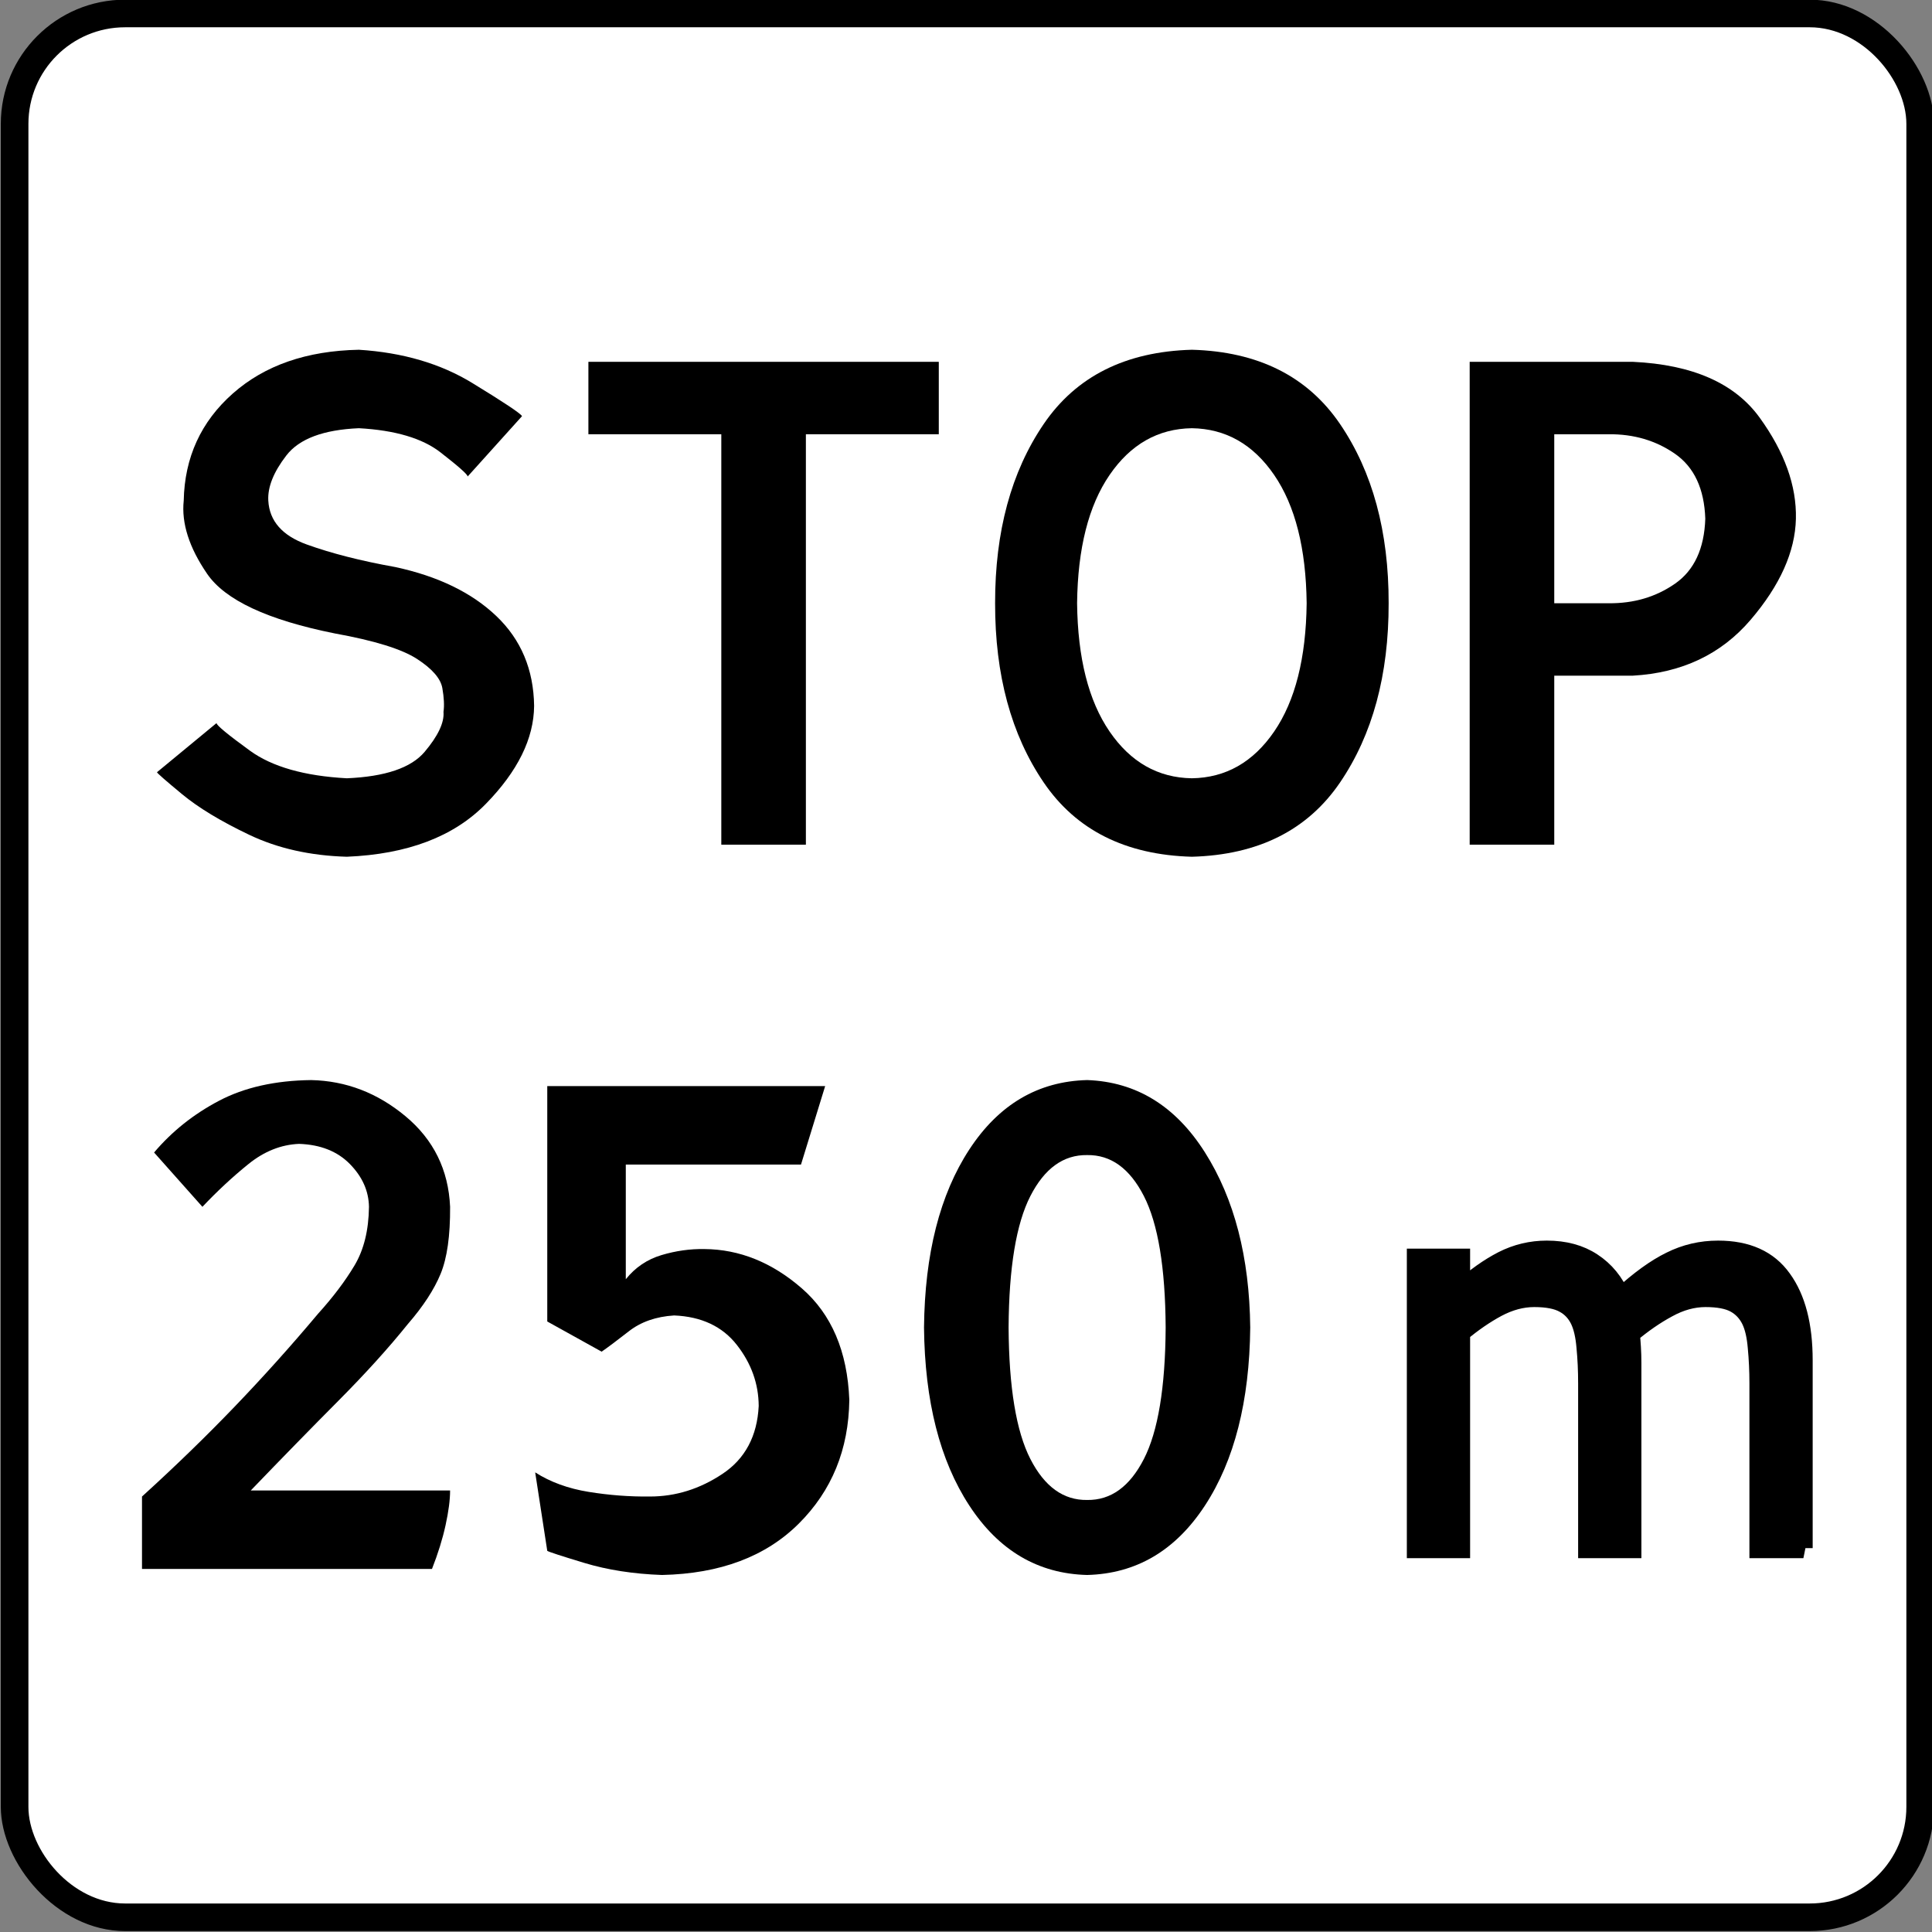
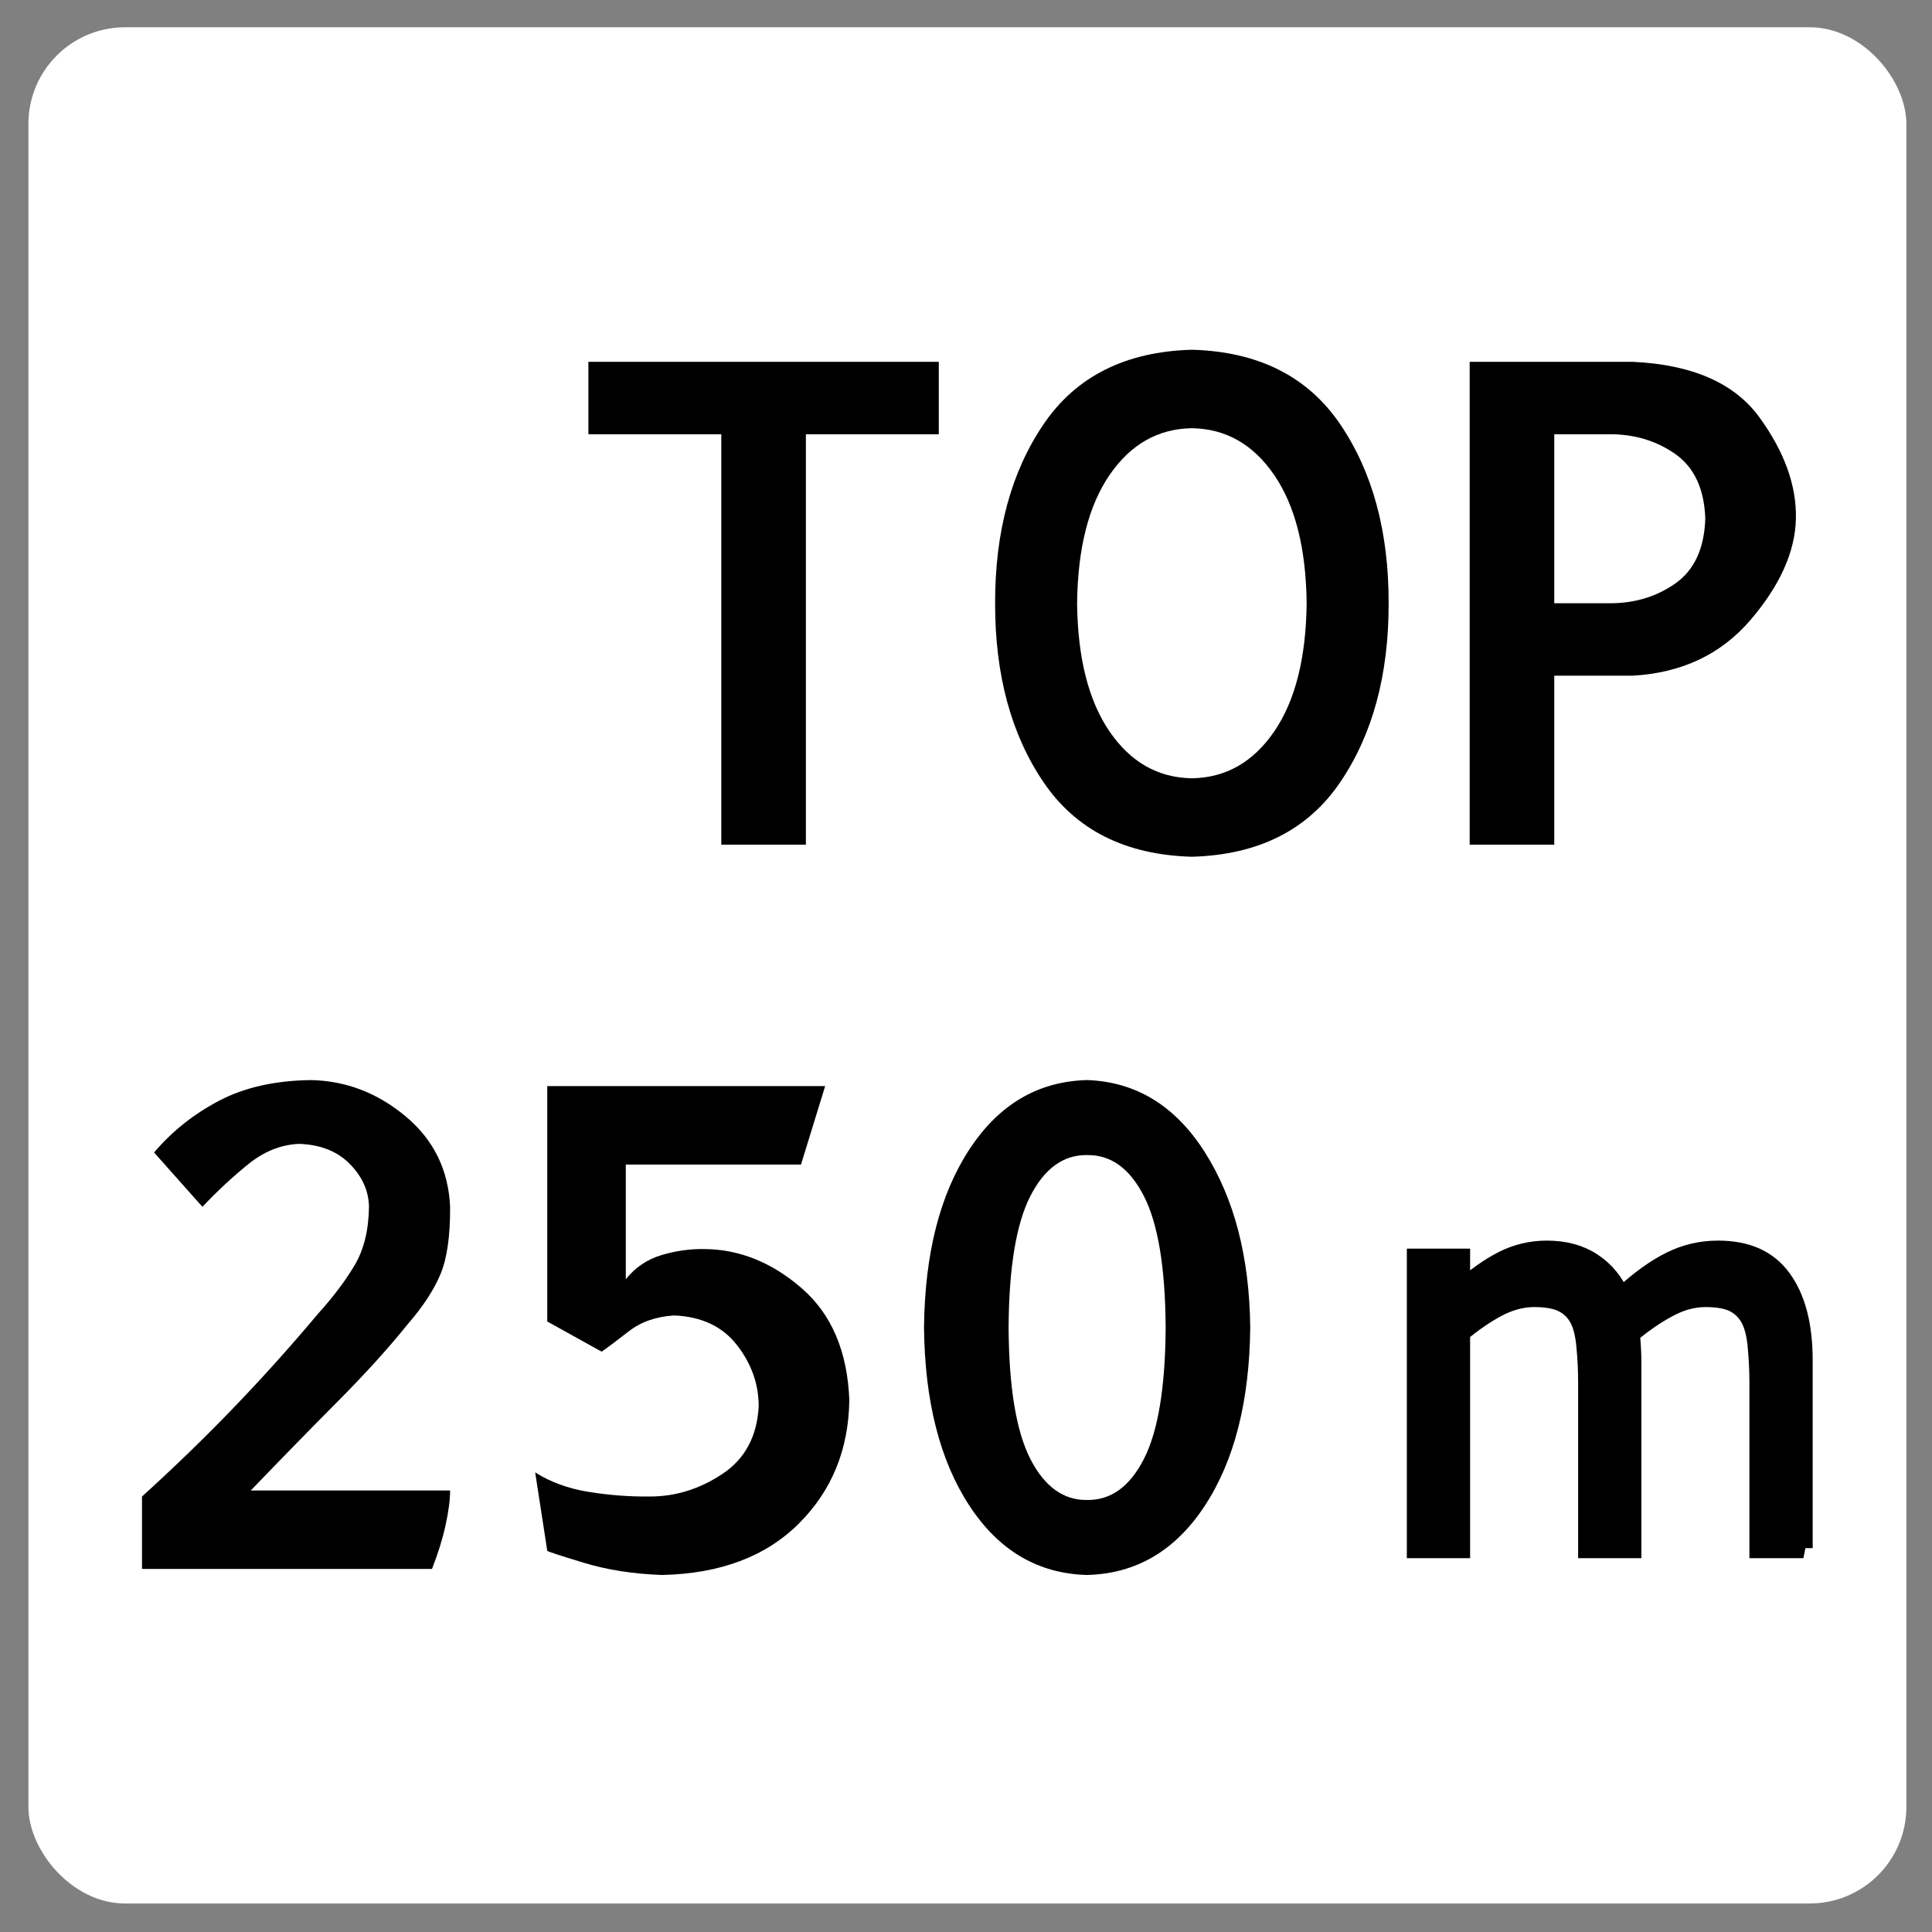
<svg xmlns="http://www.w3.org/2000/svg" version="1.1" id="svg2" viewBox="0 0 700 700" height="197.556mm" width="197.556mm">
  <rect x="0" y="0" width="700" height="700" fill="#808080" stroke="none" />
  <defs id="defs4">
    <clipPath id="clipPath13619" clipPathUnits="userSpaceOnUse">
-       <path id="path13621" d="m 60.025,220.275 105.35,0 0,-129.6 -105.35,0 0,129.6 z" />
-     </clipPath>
+       </clipPath>
    <clipPath id="clipPath13627" clipPathUnits="userSpaceOnUse">
      <path id="path13629" d="m 60.025,90.675 105.35,0 0,129.6 -105.35,0 0,-129.6 z" />
    </clipPath>
    <clipPath id="clipPath13635" clipPathUnits="userSpaceOnUse">
      <path id="path13637" d="m 60.025,220.275 105.35,0 0,-129.6 -105.35,0 0,129.6 z" />
    </clipPath>
    <clipPath id="clipPath13645" clipPathUnits="userSpaceOnUse">
-       <path id="path13647" d="m -0.569,-0.7 5.381,0 0,6.343 -5.381,0 0,-6.343 z" />
-     </clipPath>
+       </clipPath>
    <clipPath id="clipPath13653" clipPathUnits="userSpaceOnUse">
-       <path id="path13655" d="M 0,1 1,1 1,0 0,0 0,1 Z" />
-     </clipPath>
+       </clipPath>
  </defs>
  <g transform="translate(6530.674,1985.189)" id="layer1">
    <title id="title3002">6.17 Схема объезда</title>
    <g id="layer1-0" transform="translate(-603.236,356.764)">
      <title id="title3006">6.8.2 Тупик</title>
      <g id="layer1-5" transform="matrix(0.331,0,0,0.331,-64.238,-1276.186)" />
      <title id="title3002-4">7.3 Автозаправочная станция</title>
      <g id="layer1-2" transform="translate(-5453.859,-3424.021)">
        <title id="title3002-8">7.4 Техническое обслуживание автомобилей</title>
        <g id="layer1-02" transform="translate(-706.968,947.618)" />
        <g id="text4182" style="font-style:normal;font-variant:normal;font-weight:normal;font-stretch:normal;font-size:302.535px;line-height:100%;font-family:'Transport Heavy';-inkscape-font-specification:'Transport Heavy,';text-align:start;letter-spacing:0px;word-spacing:0px;writing-mode:lr-tb;text-anchor:start;fill:#000000;fill-opacity:1;stroke:none;stroke-width:1px;stroke-linecap:butt;stroke-linejoin:miter;stroke-opacity:1" transform="scale(0.962,1.04)" />
        <title id="title3006-3">8.1.1 Расстояние до объекта</title>
        <g id="layer1-4" transform="translate(-182.248,597.042)" />
        <title id="title3006-5">8.1.3 Расстояние до объекта</title>
        <g id="layer1-3" transform="translate(-748.949,529.578)" />
        <g id="text4575" style="font-style:normal;font-variant:normal;font-weight:normal;font-stretch:normal;font-size:151.272px;line-height:100%;font-family:'Transport Heavy';-inkscape-font-specification:'Transport Heavy,';text-align:start;letter-spacing:0px;word-spacing:0px;writing-mode:lr-tb;text-anchor:start;fill:#000000;fill-opacity:1;stroke:#000000;stroke-width:10.26;stroke-linecap:butt;stroke-linejoin:miter;stroke-miterlimit:4;stroke-dasharray:none;stroke-opacity:1" transform="matrix(0.657,0,0,0.709,-860.085,399.109)">
          <title id="title3006-7">8.1.2 Расстояние до объекта</title>
          <g id="layer1-20" transform="matrix(1.523,0,0,1.41,588.732,466.279)">
-             <rect id="rect5622" style="color:#000000;display:inline;overflow:visible;visibility:visible;opacity:1;fill:#000000;fill-opacity:1;fill-rule:nonzero;stroke:none;stroke-width:3.543;marker-start:none;marker-mid:none;marker-end:none;enable-background:accumulate" x="0" y="352.362" width="700" height="700" rx="45" ry="45" />
            <rect id="rect9537" style="color:#000000;display:inline;overflow:visible;visibility:visible;opacity:1;fill:#ffffff;fill-opacity:1;fill-rule:nonzero;stroke:none;stroke-width:3.543;marker-start:none;marker-mid:none;marker-end:none;enable-background:accumulate" x="10" y="362.362" width="680" height="680" rx="35" ry="35" />
            <path d="m 55.501,770.175 17.5,19.688 c 5.423,-5.736 10.983,-10.905 16.68,-15.508 5.697,-4.603 11.803,-7.038 18.32,-7.305 7.754,0.267 13.887,2.702 18.398,7.305 4.512,4.603 6.816,9.772 6.914,15.508 -0.104,8.49 -1.849,15.573 -5.234,21.25 -3.385,5.677 -7.787,11.511 -13.203,17.5 -9.766,11.647 -19.844,22.884 -30.234,33.711 -10.391,10.827 -21.562,21.673 -33.516,32.539 l 0,26.25 105,0 c 2.187,-5.56 3.828,-10.846 4.922,-15.859 1.094,-5.013 1.64,-9.206 1.641,-12.578 l -72.188,0 c 11.354,-11.81 21.927,-22.643 31.719,-32.5 9.792,-9.857 18.177,-19.128 25.156,-27.812 5.56,-6.419 9.518,-12.487 11.875,-18.203 2.357,-5.716 3.502,-13.815 3.438,-24.297 -0.593,-13.398 -5.97,-24.336 -16.133,-32.812 -10.163,-8.476 -21.556,-12.851 -34.18,-13.125 -13.034,0.156 -24.154,2.656 -33.359,7.5 -9.206,4.844 -17.044,11.094 -23.516,18.75 z" style="font-style:normal;font-variant:normal;font-weight:normal;font-stretch:normal;font-size:medium;line-height:125%;font-family:'Russian Road Sign';-inkscape-font-specification:'Russian Road Sign';letter-spacing:-13.01px;word-spacing:0px;fill:#000000;fill-opacity:1;stroke:none" id="path10833" />
            <path d="m 289.748,774.55 8.75,-28.438 -100.625,0 0,85.312 19.688,10.938 c 2.187,-1.504 5.469,-3.965 9.844,-7.383 4.375,-3.418 9.844,-5.332 16.406,-5.742 9.889,0.41 17.454,3.965 22.695,10.664 5.241,6.699 7.884,14.082 7.93,22.148 -0.547,10.938 -4.922,19.141 -13.125,24.609 -8.203,5.469 -16.953,8.203 -26.25,8.203 -7.357,0.085 -14.753,-0.475 -22.188,-1.68 -7.435,-1.204 -13.893,-3.561 -19.375,-7.07 l 4.375,28.438 c 0.501,0.365 4.967,1.823 13.398,4.375 8.431,2.552 17.819,4.01 28.164,4.375 21.009,-0.456 37.506,-6.654 49.492,-18.594 11.986,-11.94 18.092,-26.888 18.32,-44.844 -0.684,-17.591 -6.426,-31.081 -17.227,-40.469 -10.801,-9.388 -22.559,-14.127 -35.273,-14.219 -5.15,-0.091 -10.319,0.638 -15.508,2.188 -5.189,1.55 -9.499,4.466 -12.93,8.75 l 0,-41.562 z" style="font-style:normal;font-variant:normal;font-weight:normal;font-stretch:normal;font-size:medium;line-height:125%;font-family:'Russian Road Sign';-inkscape-font-specification:'Russian Road Sign';letter-spacing:-13.01px;word-spacing:0px;fill:#000000;fill-opacity:1;stroke:none" id="path10835" />
            <path d="m 393.355,743.925 c -17.773,0.456 -31.992,8.841 -42.656,25.156 -10.664,16.315 -16.133,37.826 -16.406,64.531 0.273,26.706 5.742,48.216 16.406,64.531 10.664,16.315 24.883,24.701 42.656,25.156 17.773,-0.456 31.992,-8.841 42.656,-25.156 10.664,-16.315 16.133,-37.825 16.406,-64.531 -0.274,-25.475 -5.742,-46.634 -16.406,-63.477 -10.664,-16.842 -24.883,-25.579 -42.656,-26.211 z m 0,27.188 c 8.568,-0.13 15.417,4.818 20.547,14.844 5.13,10.026 7.76,25.912 7.891,47.656 -0.13,21.745 -2.761,37.63 -7.891,47.656 -5.13,10.026 -11.979,14.974 -20.547,14.844 -8.568,0.13 -15.417,-4.818 -20.547,-14.844 -5.13,-10.026 -7.76,-25.911 -7.891,-47.656 0.13,-21.745 2.76,-37.63 7.891,-47.656 5.13,-10.026 11.979,-14.974 20.547,-14.844 z" style="font-style:normal;font-variant:normal;font-weight:normal;font-stretch:normal;font-size:medium;line-height:125%;font-family:'Russian Road Sign';-inkscape-font-specification:'Russian Road Sign';letter-spacing:-13.01px;word-spacing:0px;fill:#000000;fill-opacity:1;stroke:none" id="path10837" />
            <g id="text10725" style="font-style:normal;font-variant:normal;font-weight:normal;font-stretch:normal;font-size:312.5px;line-height:125%;font-family:Arial;-inkscape-font-specification:Arial;letter-spacing:-19.68px;word-spacing:0px;fill:#000000;fill-opacity:1;stroke:none">
-               <path id="path10824" style="font-family:'Russian Road Sign';-inkscape-font-specification:'Russian Road Sign';fill:#000000" d="m 56.548,632.362 c 0.12,0.378 3.144,3.025 9.074,7.94 5.93,4.915 14.047,9.83 24.352,14.745 10.305,4.915 22.079,7.562 35.324,7.94 21.966,-0.911 38.737,-7.292 50.312,-19.141 11.575,-11.849 17.409,-23.698 17.5,-35.547 -0.182,-13.171 -4.74,-24.017 -13.672,-32.539 -8.932,-8.522 -21.146,-14.447 -36.641,-17.773 -12.441,-2.233 -23.106,-4.954 -31.992,-8.164 -8.887,-3.21 -13.535,-8.509 -13.945,-15.898 -0.274,-4.922 1.914,-10.39 6.562,-16.406 4.648,-6.015 13.398,-9.297 26.25,-9.844 13.125,0.729 22.969,3.646 29.531,8.75 6.562,5.104 9.844,8.021 9.844,8.75 l 19.688,-21.875 c -0.547,-1.002 -6.563,-5.013 -18.047,-12.031 -11.485,-7.018 -25.156,-11.028 -41.016,-12.031 -18.913,0.365 -34.134,5.651 -45.664,15.859 -11.53,10.209 -17.454,23.151 -17.773,38.828 -0.866,8.158 1.96,16.999 8.477,26.523 6.517,9.525 21.921,16.725 46.211,21.602 14.357,2.591 24.288,5.673 29.792,9.248 5.503,3.575 8.559,7.097 9.167,10.567 0.608,3.47 0.746,6.345 0.417,8.623 0.319,3.874 -1.96,8.704 -6.836,14.492 -4.876,5.788 -14.264,8.978 -28.164,9.57 -15.365,-0.833 -27.057,-4.167 -35.078,-10 -8.021,-5.833 -12.057,-9.167 -12.109,-10 z" />
              <path id="path10826" style="font-family:'Russian Road Sign';-inkscape-font-specification:'Russian Road Sign';fill:#000000" d="m 212.767,483.612 0,26.25 48.125,0 0,148.75 30.625,0 0,-148.75 48.125,0 0,-26.25 z" />
              <path id="path10828" style="font-family:'Russian Road Sign';-inkscape-font-specification:'Russian Road Sign';fill:#000000" d="m 431.284,479.237 c -24.023,0.664 -41.914,9.649 -53.672,26.953 -11.758,17.305 -17.617,38.945 -17.578,64.922 -0.039,25.977 5.82,47.617 17.578,64.922 11.758,17.305 29.648,26.289 53.672,26.953 24.023,-0.664 41.914,-9.648 53.672,-26.953 11.758,-17.305 17.617,-38.945 17.578,-64.922 0.039,-25.977 -5.82,-47.617 -17.578,-64.922 C 473.198,488.886 455.307,479.901 431.284,479.237 Z m 0,28.438 c 12.259,0.182 22.194,5.833 29.805,16.953 7.611,11.12 11.53,26.615 11.758,46.484 -0.228,19.87 -4.147,35.365 -11.758,46.484 -7.611,11.12 -17.546,16.771 -29.805,16.953 -12.259,-0.182 -22.194,-5.833 -29.805,-16.953 -7.611,-11.12 -11.53,-26.614 -11.758,-46.484 0.228,-19.87 4.147,-35.364 11.758,-46.484 7.611,-11.12 17.546,-16.771 29.805,-16.953 z" />
              <path id="path10830" style="font-family:'Russian Road Sign';-inkscape-font-specification:'Russian Road Sign';fill:#000000" d="m 531.877,483.612 0,175 30.625,0 0,-61.25 28.438,0 c 17.773,-1.003 31.992,-7.747 42.656,-20.234 10.664,-12.487 16.133,-24.7 16.406,-36.641 0.273,-11.94 -4.102,-24.154 -13.125,-36.641 -9.024,-12.487 -24.336,-19.232 -45.938,-20.234 z m 30.625,26.25 19.688,0 c 9.114,-0.091 17.135,2.279 24.062,7.109 6.927,4.831 10.573,12.669 10.938,23.516 -0.365,10.847 -4.011,18.685 -10.938,23.516 -6.927,4.831 -14.948,7.201 -24.062,7.109 l -19.688,0 z" />
            </g>
          </g>
          <path id="path4582" style="font-style:normal;font-variant:normal;font-weight:500;font-stretch:normal;font-family:'Russian Road Sign';-inkscape-font-specification:'Russian Road Sign Medium';stroke:#000000;stroke-width:10.26;stroke-miterlimit:4;stroke-dasharray:none;stroke-opacity:1" d="m 1582.807,1754.419 -24.63,0 0,-84.229 q 0,-9.535 -0.917,-18.408 -0.786,-8.873 -3.537,-14.171 -3.013,-5.695 -8.647,-8.608 -5.634,-2.913 -16.246,-2.913 -10.35,0 -20.7,5.297 -10.35,5.165 -20.7,13.244 0.393,3.046 0.655,7.152 0.262,3.973 0.262,7.946 l 0,94.691 -24.63,0 0,-84.229 q 0,-9.8 -0.917,-18.541 -0.786,-8.873 -3.537,-14.171 -3.013,-5.695 -8.647,-8.476 -5.633,-2.913 -16.245,-2.913 -10.088,0 -20.307,5.032 -10.088,5.033 -20.176,12.846 l 0,110.451 -24.63,0 0,-147.93 24.63,0 0,16.422 q 11.529,-9.668 22.927,-15.098 11.529,-5.43 24.499,-5.43 14.935,0 25.285,6.357 10.481,6.357 15.591,17.614 14.935,-12.714 27.251,-18.276 12.315,-5.695 26.334,-5.695 24.106,0 35.504,14.833 11.529,14.7 11.529,41.187 l 0,96.015 z" />
        </g>
      </g>
    </g>
  </g>
</svg>